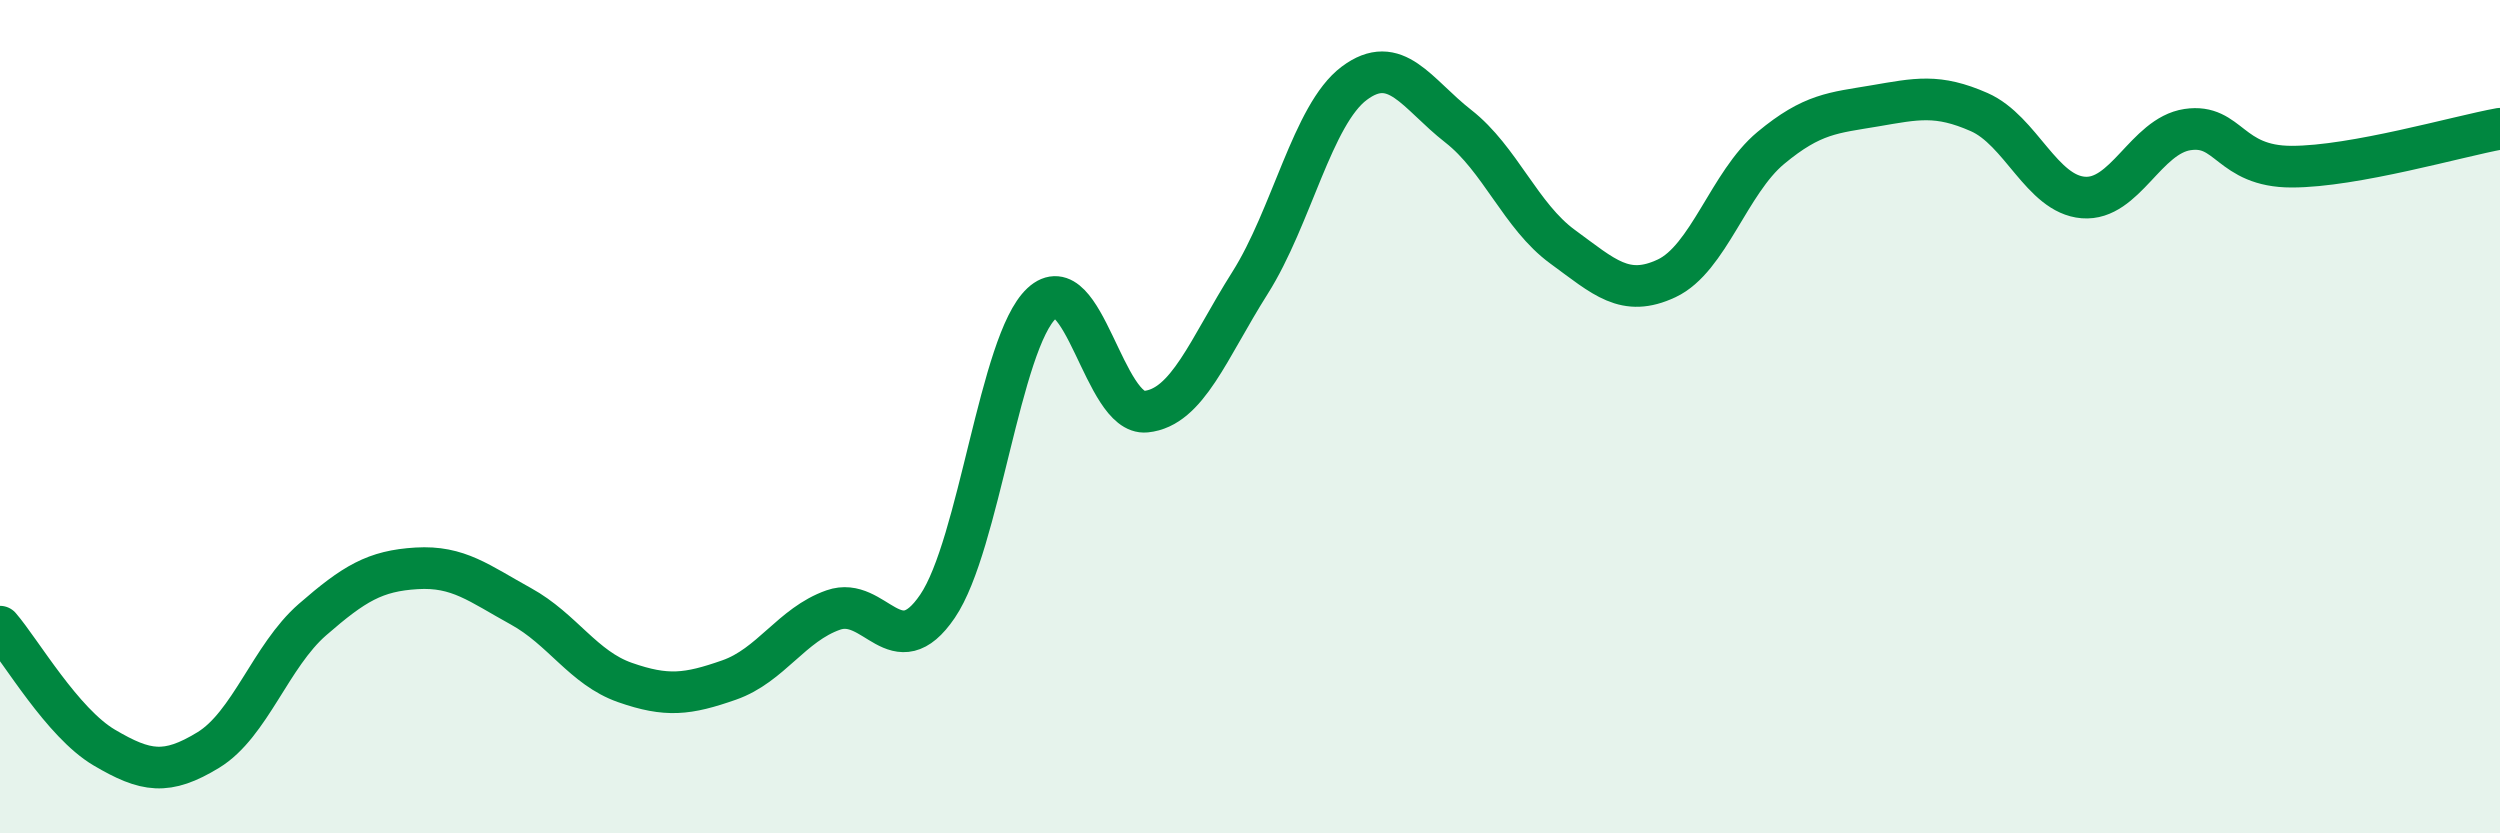
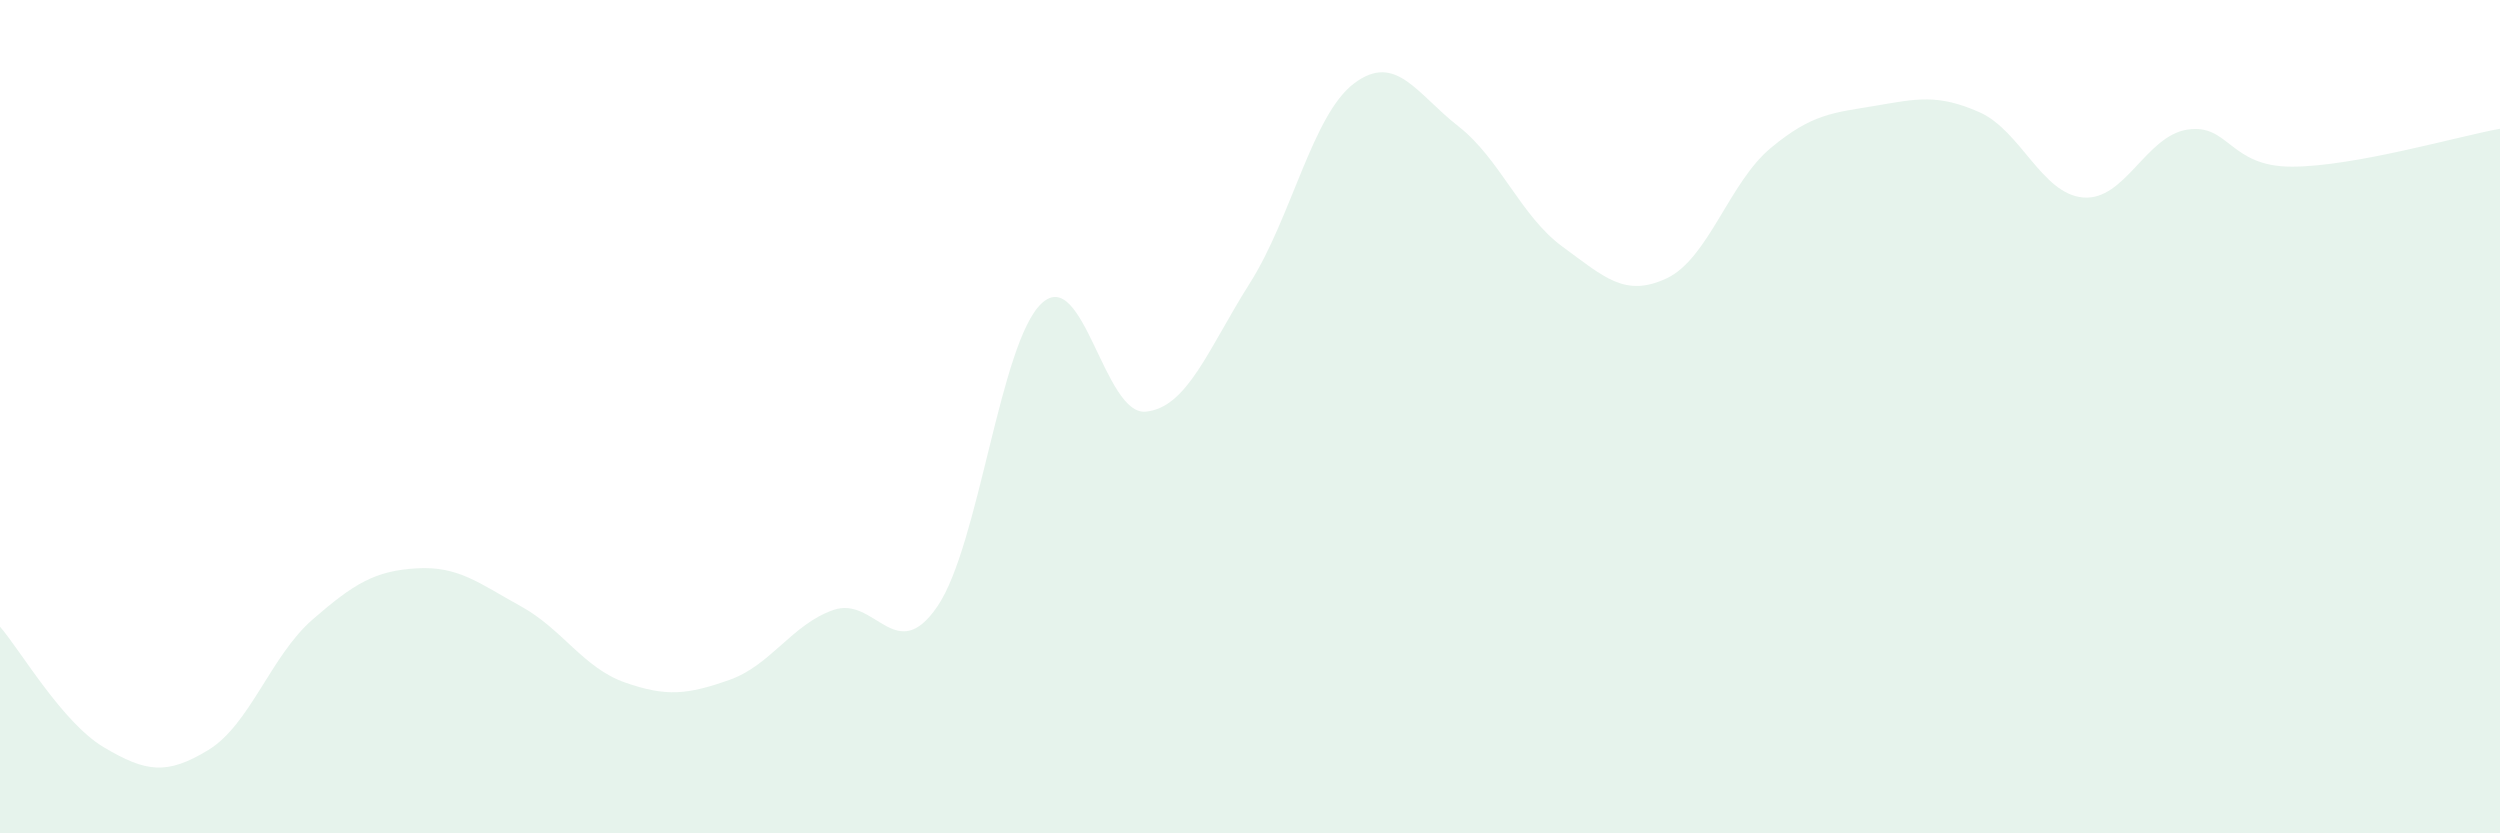
<svg xmlns="http://www.w3.org/2000/svg" width="60" height="20" viewBox="0 0 60 20">
  <path d="M 0,15.04 C 0.5,15.62 1.5,17.35 2.5,17.94 C 3.5,18.53 4,18.61 5,18 C 6,17.39 6.5,15.74 7.5,14.87 C 8.5,14 9,13.7 10,13.64 C 11,13.58 11.5,14 12.5,14.55 C 13.5,15.1 14,16.03 15,16.38 C 16,16.73 16.5,16.67 17.5,16.32 C 18.5,15.97 19,14.99 20,14.64 C 21,14.29 21.5,16.02 22.5,14.55 C 23.5,13.08 24,8.21 25,7.28 C 26,6.35 26.5,9.98 27.5,9.88 C 28.5,9.78 29,8.37 30,6.79 C 31,5.21 31.5,2.75 32.5,2 C 33.5,1.25 34,2.25 35,3.03 C 36,3.81 36.5,5.19 37.5,5.92 C 38.5,6.65 39,7.15 40,6.68 C 41,6.21 41.5,4.38 42.5,3.55 C 43.5,2.72 44,2.71 45,2.54 C 46,2.37 46.5,2.25 47.5,2.69 C 48.5,3.13 49,4.66 50,4.74 C 51,4.82 51.5,3.26 52.5,3.11 C 53.5,2.96 53.5,4 55,4 C 56.5,4 59,3.27 60,3.09L60 20L0 20Z" fill="#008740" opacity="0.1" stroke-linecap="round" stroke-linejoin="round" />
-   <path d="M 0,15.04 C 0.5,15.62 1.5,17.35 2.5,17.94 C 3.5,18.53 4,18.61 5,18 C 6,17.39 6.5,15.74 7.5,14.87 C 8.5,14 9,13.7 10,13.64 C 11,13.58 11.5,14 12.5,14.55 C 13.5,15.1 14,16.03 15,16.38 C 16,16.73 16.5,16.67 17.5,16.32 C 18.5,15.97 19,14.99 20,14.64 C 21,14.29 21.5,16.02 22.5,14.55 C 23.5,13.08 24,8.21 25,7.28 C 26,6.35 26.5,9.98 27.5,9.88 C 28.5,9.78 29,8.37 30,6.79 C 31,5.21 31.5,2.75 32.5,2 C 33.5,1.25 34,2.25 35,3.03 C 36,3.81 36.5,5.19 37.5,5.92 C 38.5,6.65 39,7.15 40,6.68 C 41,6.21 41.5,4.38 42.5,3.55 C 43.5,2.72 44,2.71 45,2.54 C 46,2.37 46.5,2.25 47.5,2.69 C 48.5,3.13 49,4.66 50,4.74 C 51,4.82 51.5,3.26 52.5,3.11 C 53.5,2.96 53.5,4 55,4 C 56.5,4 59,3.27 60,3.09" stroke="#008740" stroke-width="1" fill="none" stroke-linecap="round" stroke-linejoin="round" />
</svg>